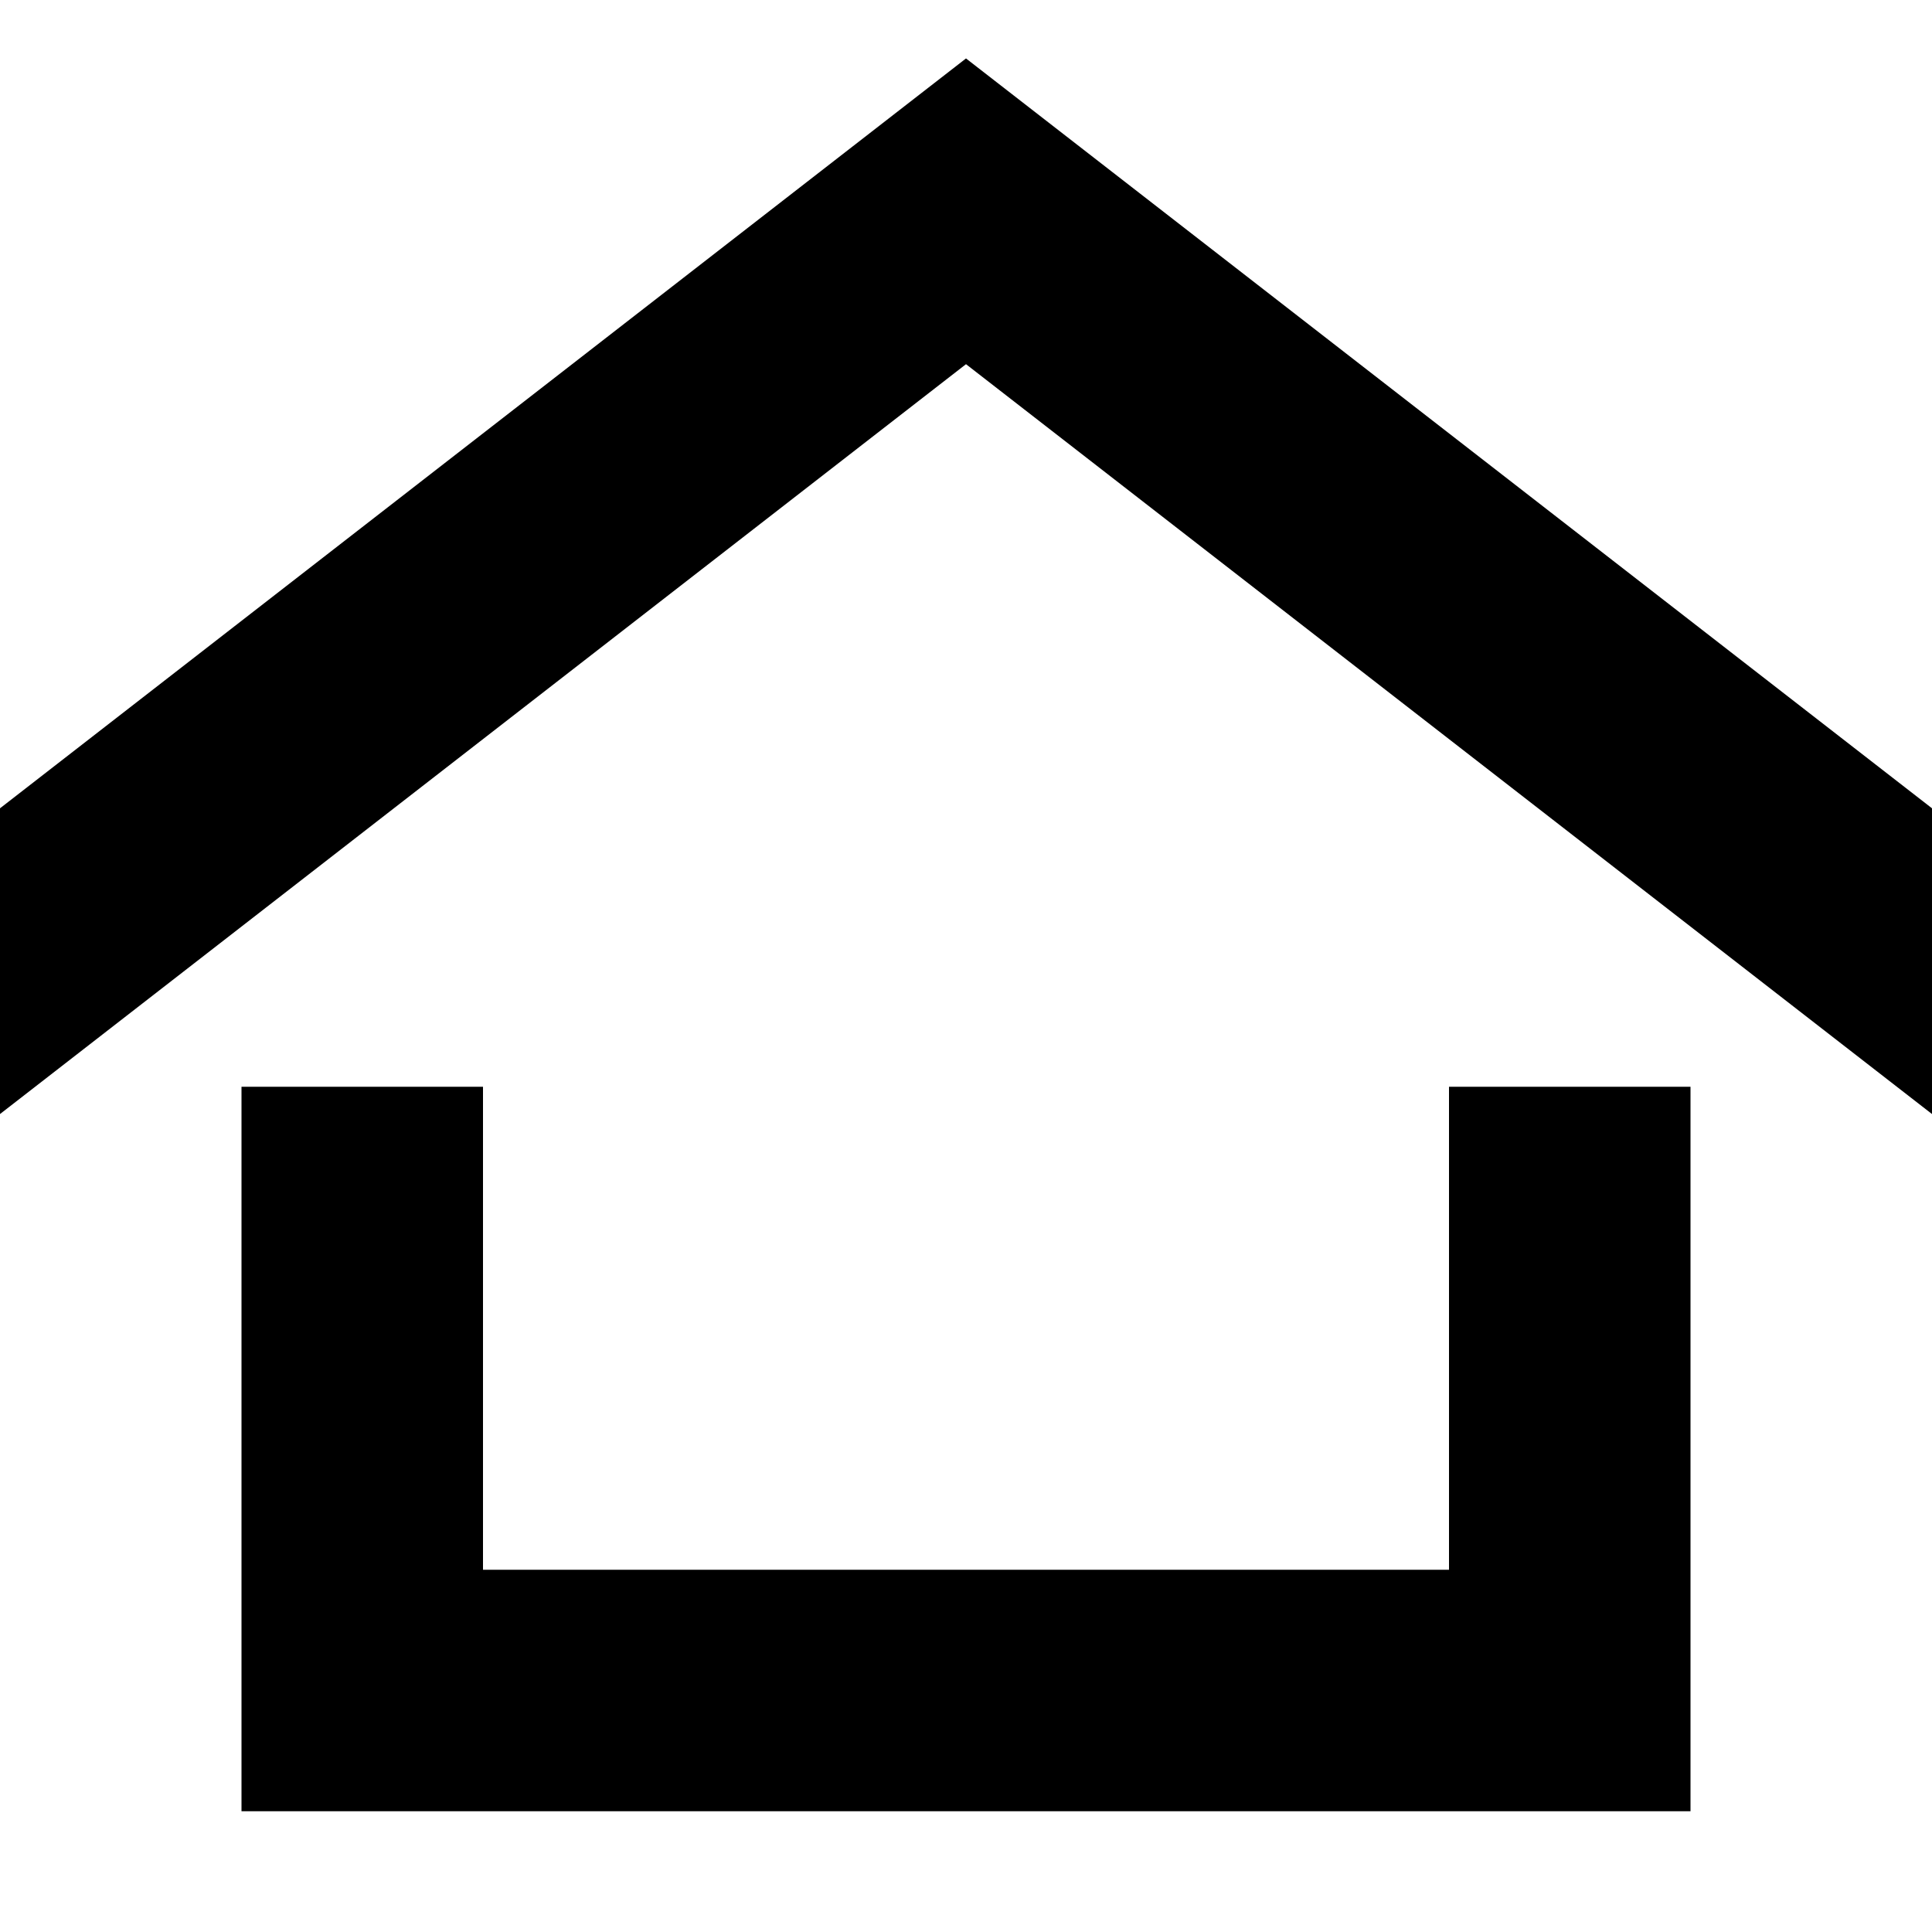
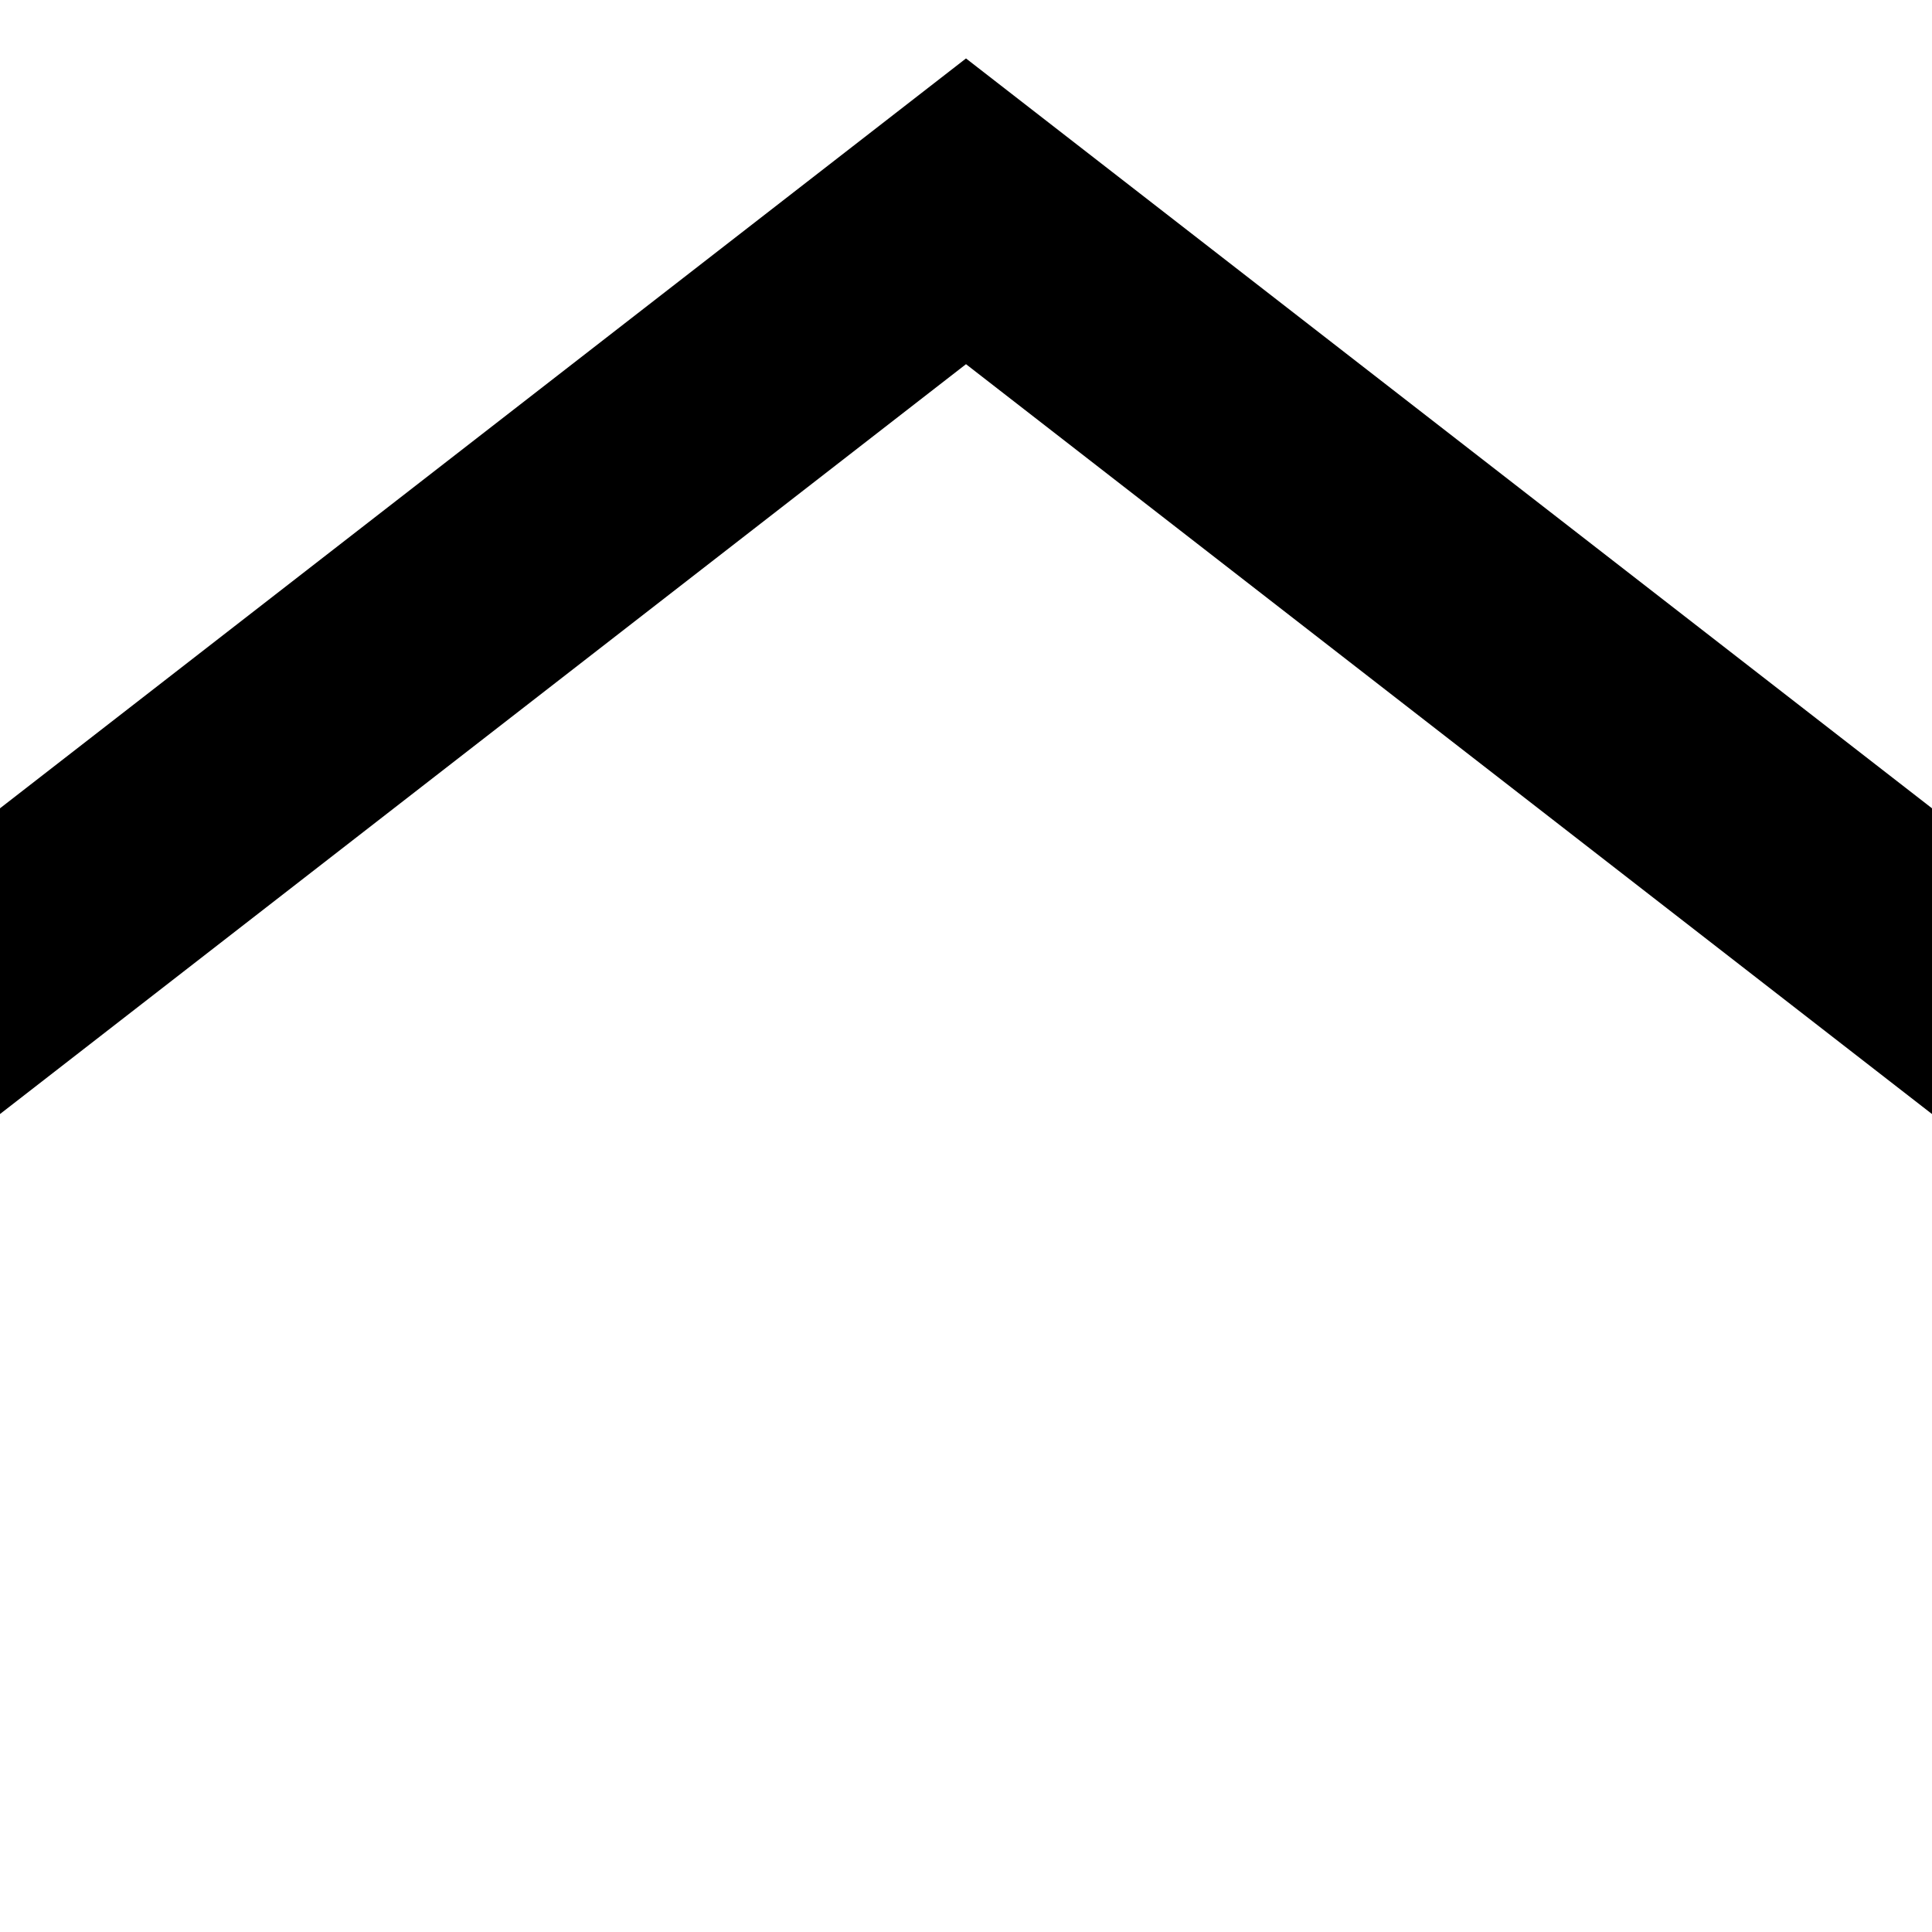
<svg xmlns="http://www.w3.org/2000/svg" version="1.1" width="16" height="16" viewBox="0 0 16 16">
  <title>home4</title>
-   <path d="M14 9v6h-12v-6h2v4h8v-4zM16 9.226l-8-6.21-8 6.21v-2.532l8-6.21 8 6.21z" />
+   <path d="M14 9v6v-6h2v4h8v-4zM16 9.226l-8-6.21-8 6.21v-2.532l8-6.21 8 6.21z" />
</svg>